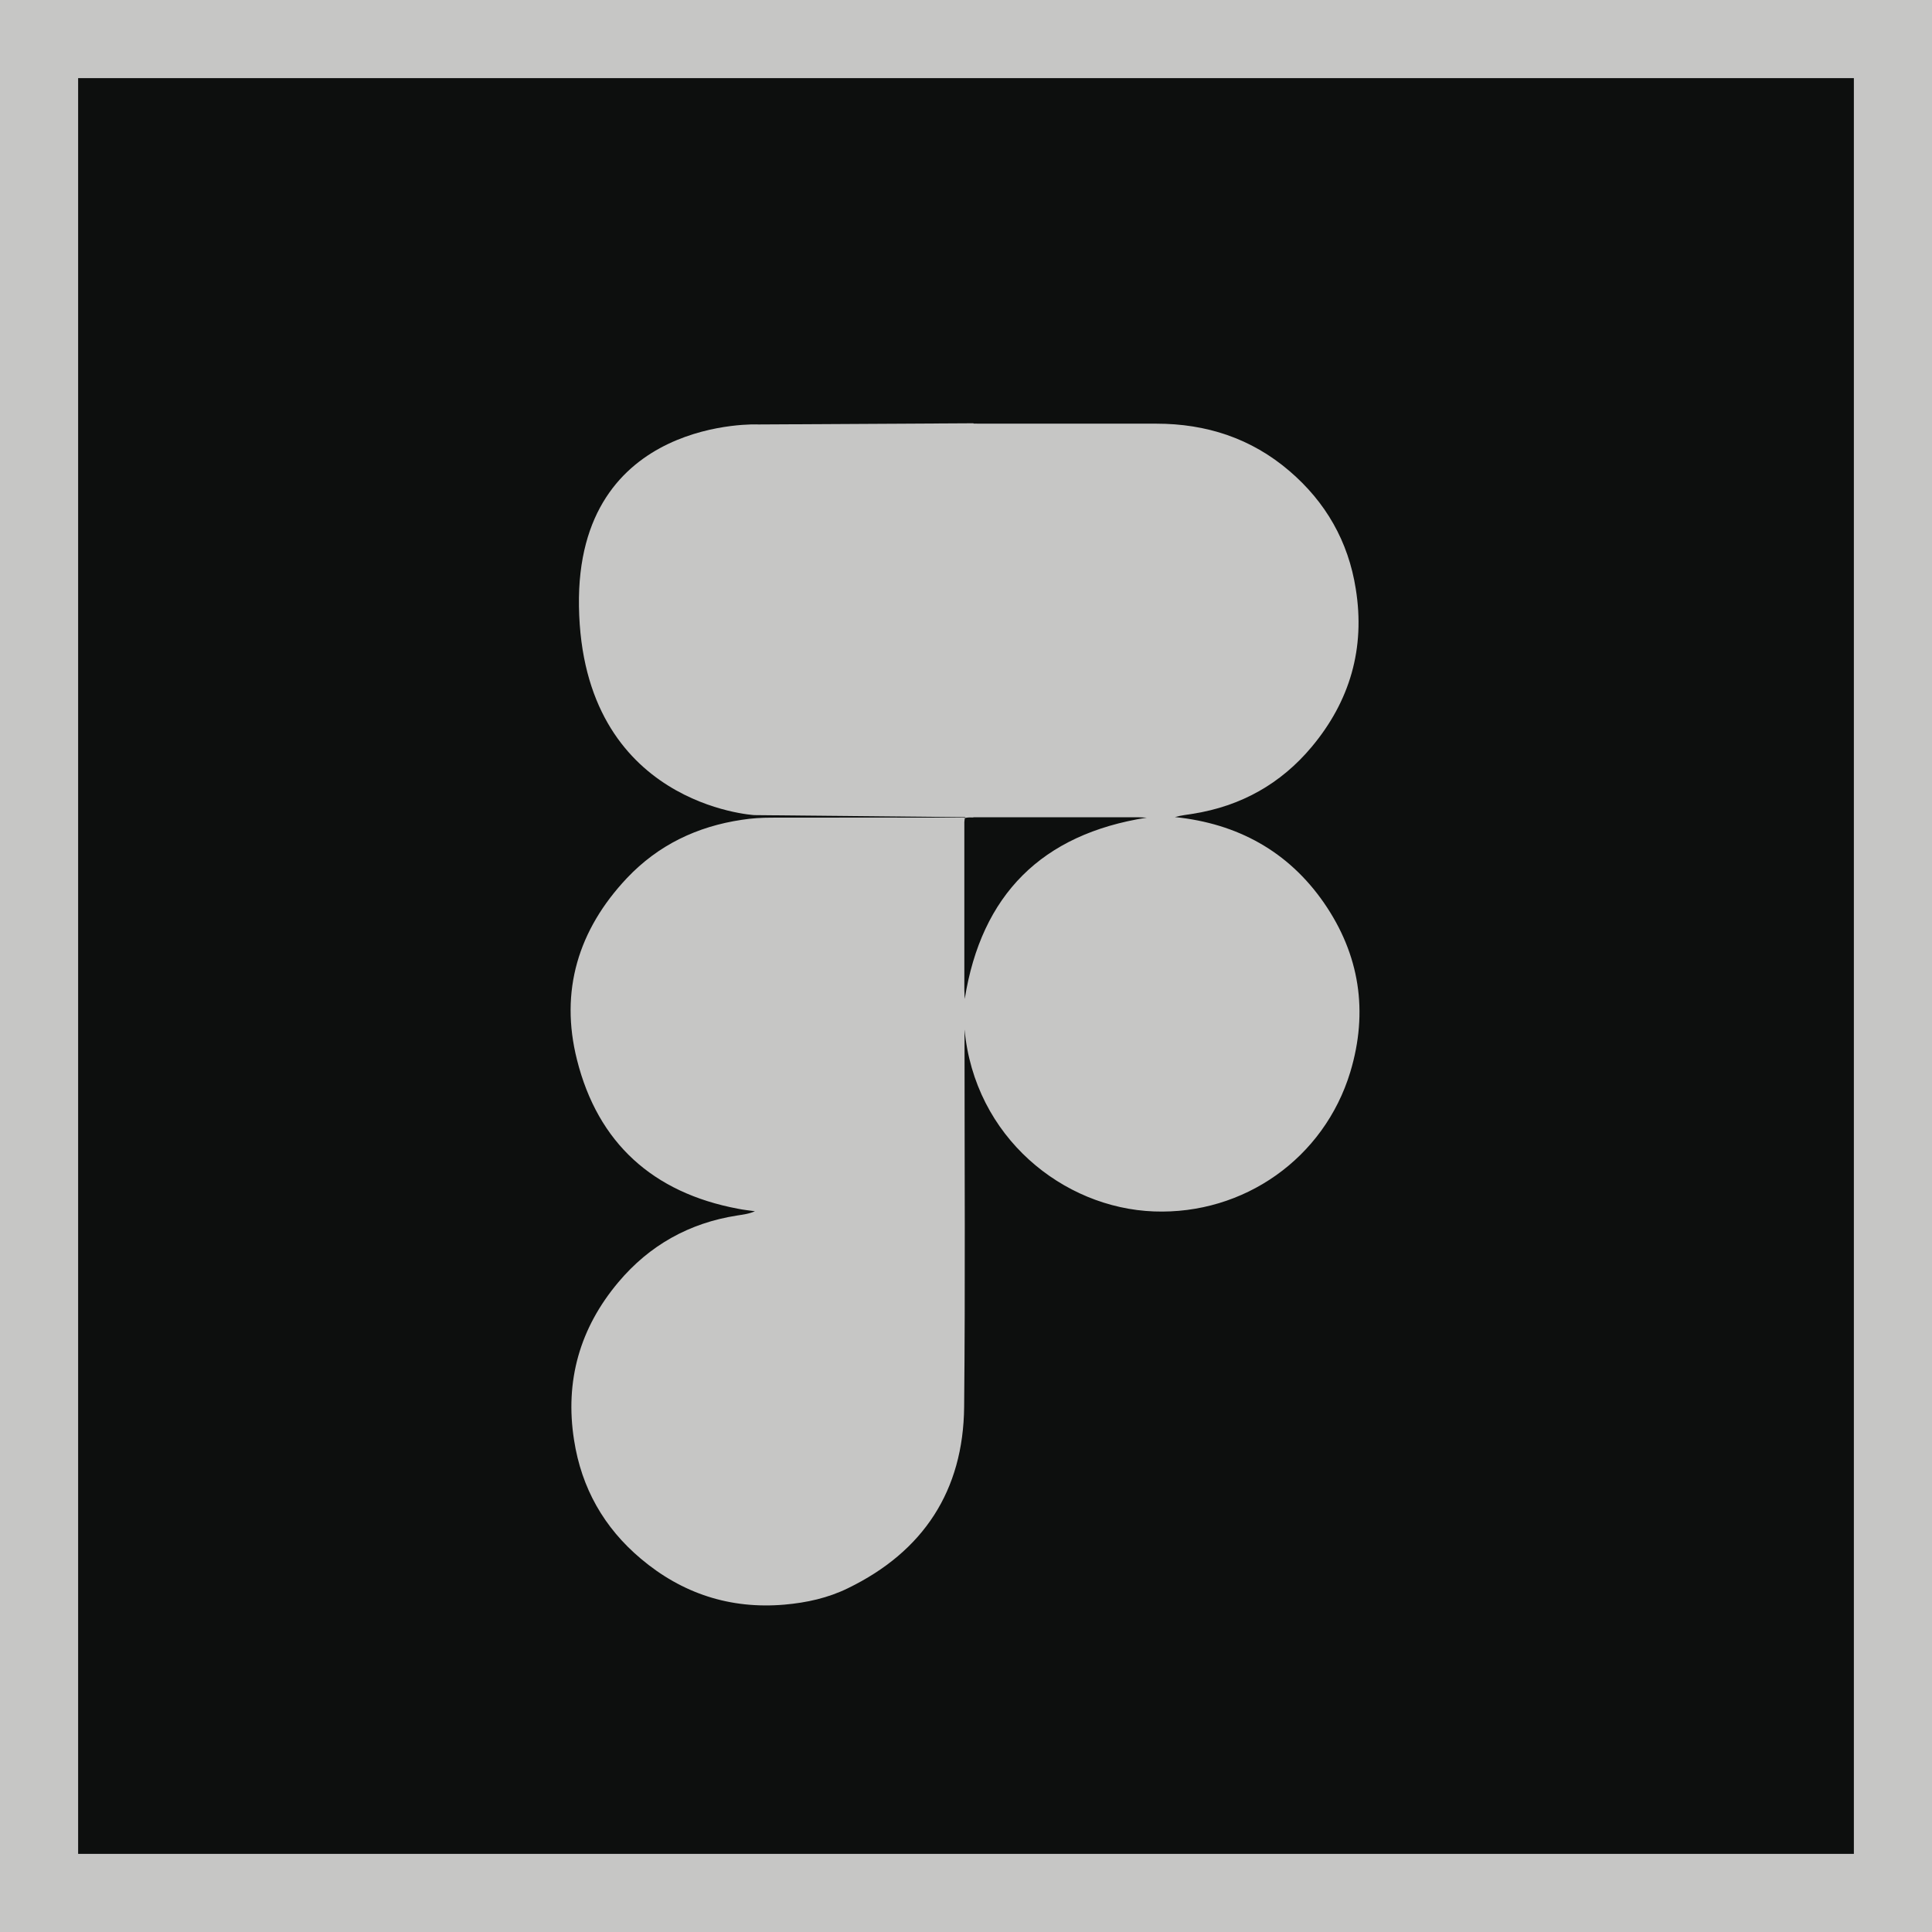
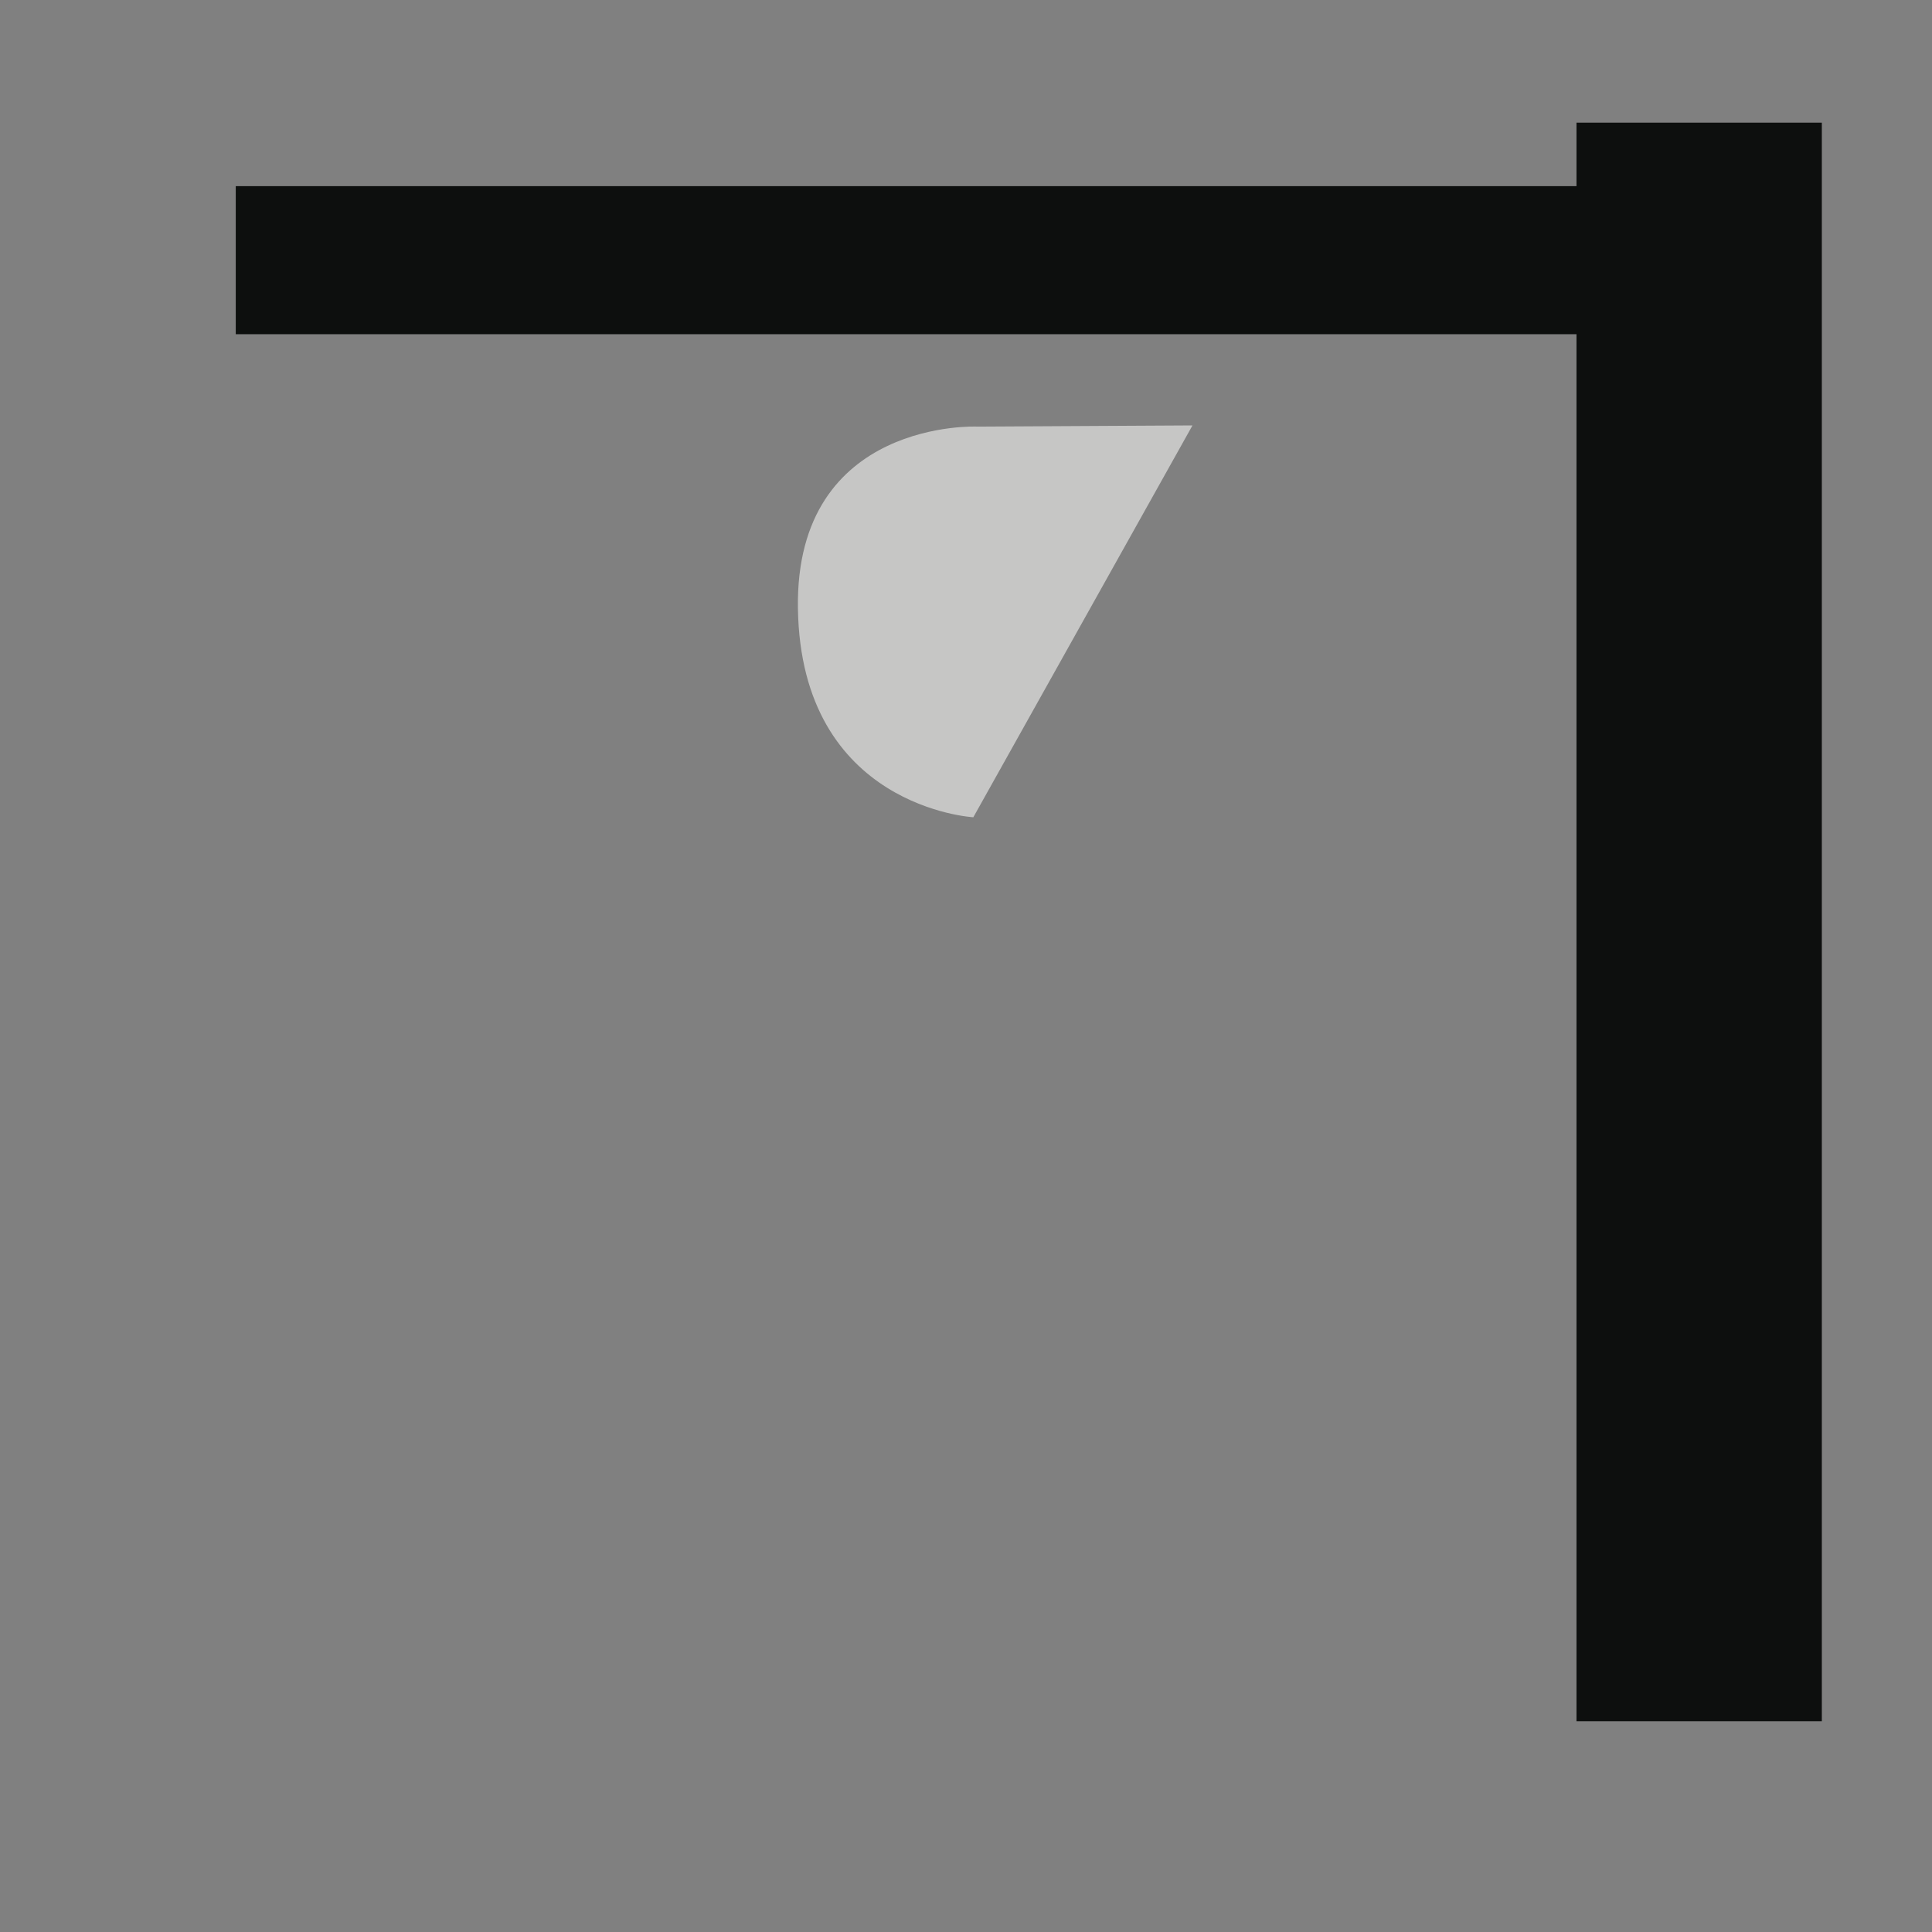
<svg xmlns="http://www.w3.org/2000/svg" id="Calque_2" data-name="Calque 2" viewBox="0 0 98.91 98.91">
  <rect x="0" y="0" width="98.91" height="98.91" fill="#808080" stroke="none" />
  <defs>
    <style> .cls-1, .cls-2, .cls-3 { stroke-width: 0px; } .cls-1, .cls-4 { fill: #0d0f0e; } .cls-2 { fill: #c6c6c5; } .cls-4 { stroke: #c6c6c5; stroke-miterlimit: 10; stroke-width: 4px; } .cls-3 { fill: #fff; } </style>
  </defs>
  <g id="Figma">
    <g>
-       <rect class="cls-4" x="2" y="2" width="94.91" height="94.91" />
      <g>
-         <path class="cls-3" d="M85.86,85.86V13.13H12.97s.02-.07.04-.08c.1,0,.21,0,.32,0h72.62c0,24.15,0,48.31,0,72.46,0,.12-.05.24-.08.35Z" />
-         <path class="cls-2" d="M49.41,41.85c0-.2.02-.39.02-.59,0-6.28,0-12.57,0-18.85,0-.85-.08-.72.74-.72,3.01,0,6.02,0,9.03,0,2.56,0,4.86.75,6.81,2.42,1.86,1.59,3.02,3.61,3.4,6.04.49,3.04-.3,5.75-2.26,8.09-1.58,1.89-3.62,3.03-6.07,3.42-.3.05-.61.08-.93.17,3.2.33,5.8,1.75,7.63,4.39,1.83,2.65,2.28,5.57,1.35,8.66-1.34,4.42-5.45,7.31-10.05,7.14-4.65-.17-9.19-3.8-9.7-9.32,0,.26,0,.52,0,.78,0,6.18.04,12.36-.02,18.54-.04,4.29-2.08,7.41-5.95,9.29-1.02.5-2.11.74-3.25.84-2.78.24-5.24-.57-7.35-2.35-1.89-1.59-3.04-3.62-3.42-6.07-.48-3.04.3-5.75,2.27-8.09,1.59-1.89,3.63-3.03,6.07-3.41.3-.05.61-.08.92-.22-.29-.04-.59-.07-.88-.13-4.34-.82-7.16-3.36-8.23-7.62-.89-3.52.06-6.66,2.56-9.31,1.6-1.69,3.59-2.64,5.88-2.98.5-.08,1.02-.11,1.52-.11,3.3-.01,6.6,0,9.9,0-.01.08-.03.15-.03.23,0,2.87,0,5.73,0,8.6,0,.17.02.34.02.45.85-5.33,3.94-8.44,9.32-9.28-.13,0-.28-.02-.42-.02-2.88,0-5.76,0-8.64,0-.09,0-.18.03-.27.04Z" />
-         <path class="cls-2" d="M49.83,41.84l-11.21-.11s-8.82-.49-8.98-10.69c-.15-9.76,9.29-9.31,9.16-9.31-.04,0,.08,0,.13,0l10.91-.06" />
+         <path class="cls-2" d="M49.83,41.84s-8.82-.49-8.98-10.69c-.15-9.76,9.29-9.31,9.16-9.31-.04,0,.08,0,.13,0l10.91-.06" />
      </g>
      <rect class="cls-1" x="12.07" y="9.53" width="75.13" height="7.58" />
      <rect class="cls-1" x="80.71" y="6.28" width="12.56" height="81.84" />
    </g>
  </g>
</svg>